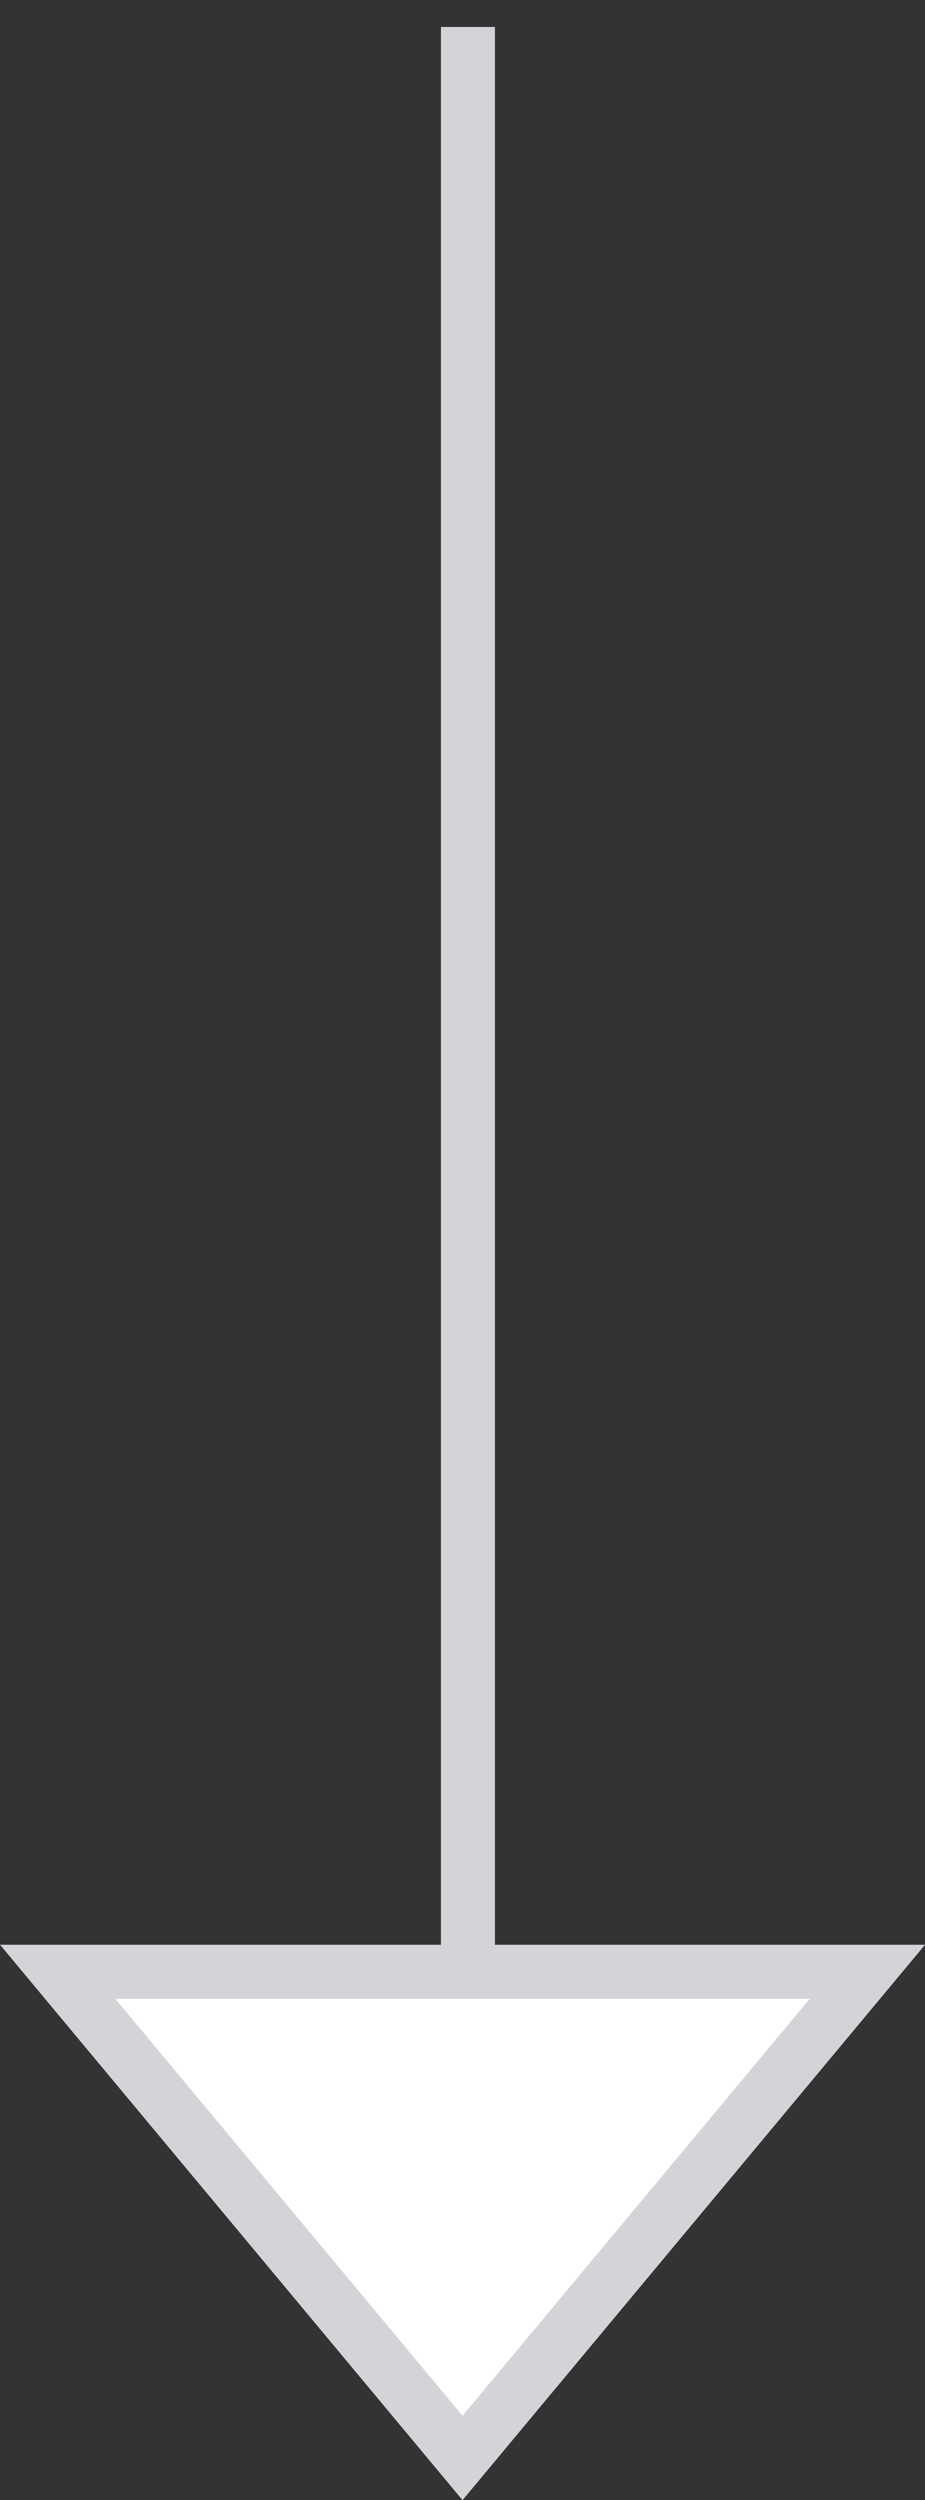
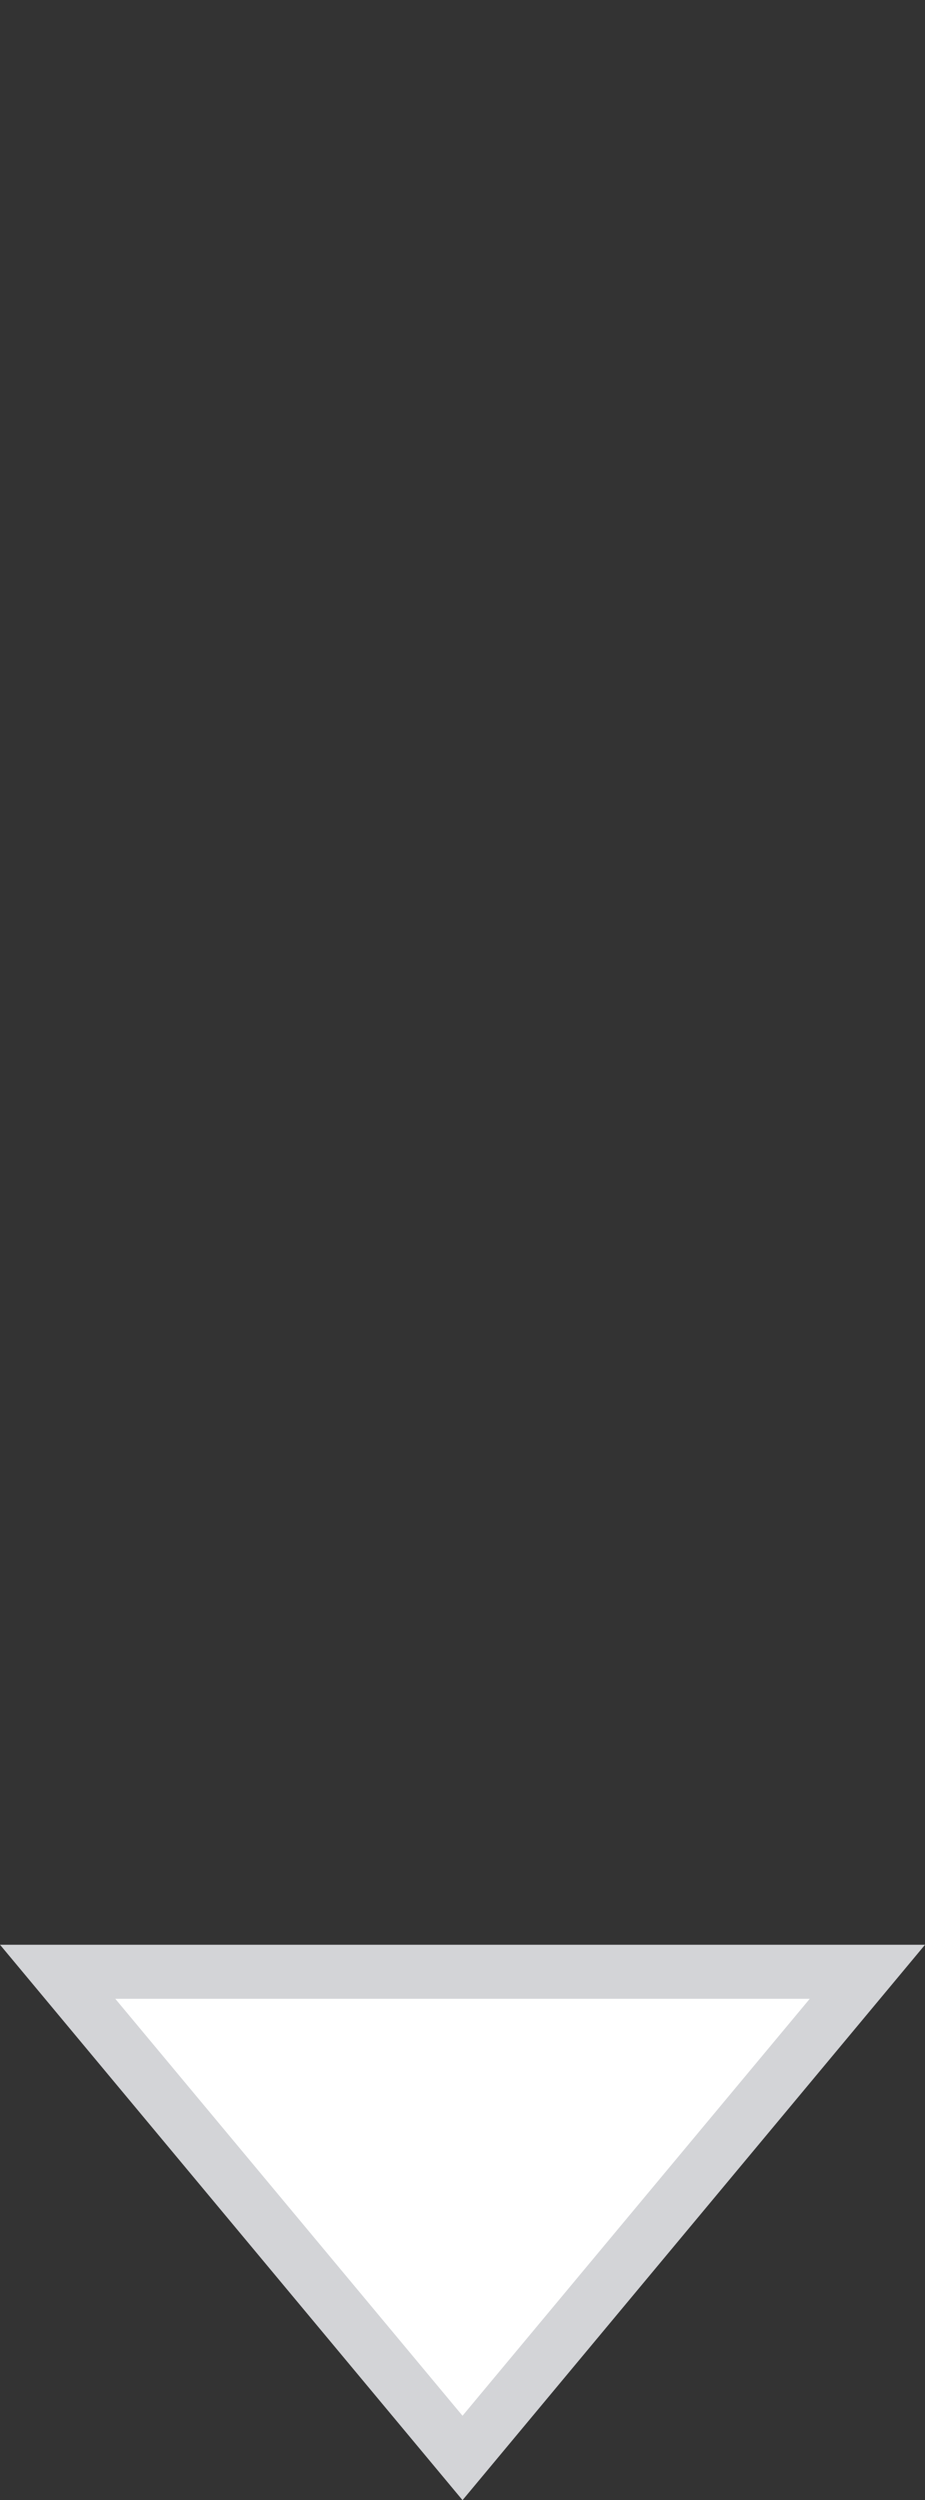
<svg xmlns="http://www.w3.org/2000/svg" width="17.135" height="46.281" viewBox="0 0 17.135 46.281">
  <rect x="0" y="0" width="17.135" height="46.281" fill="#333333" stroke="none" />
  <g id="Group_34918" data-name="Group 34918" transform="translate(-673.932 -663.5)">
-     <path id="Path_47241" data-name="Path 47241" d="M3744.568,640.885v41.759" transform="translate(-3061.968 23.114)" fill="#fff" stroke="#d3d4d7" stroke-width="1" />
    <path id="Polygon_9" data-name="Polygon 9" d="M7.5,0,15,9H0Z" transform="translate(690 709) rotate(180)" fill="#fff" stroke="#d3d4d7" stroke-linecap="round" stroke-width="1" />
  </g>
</svg>